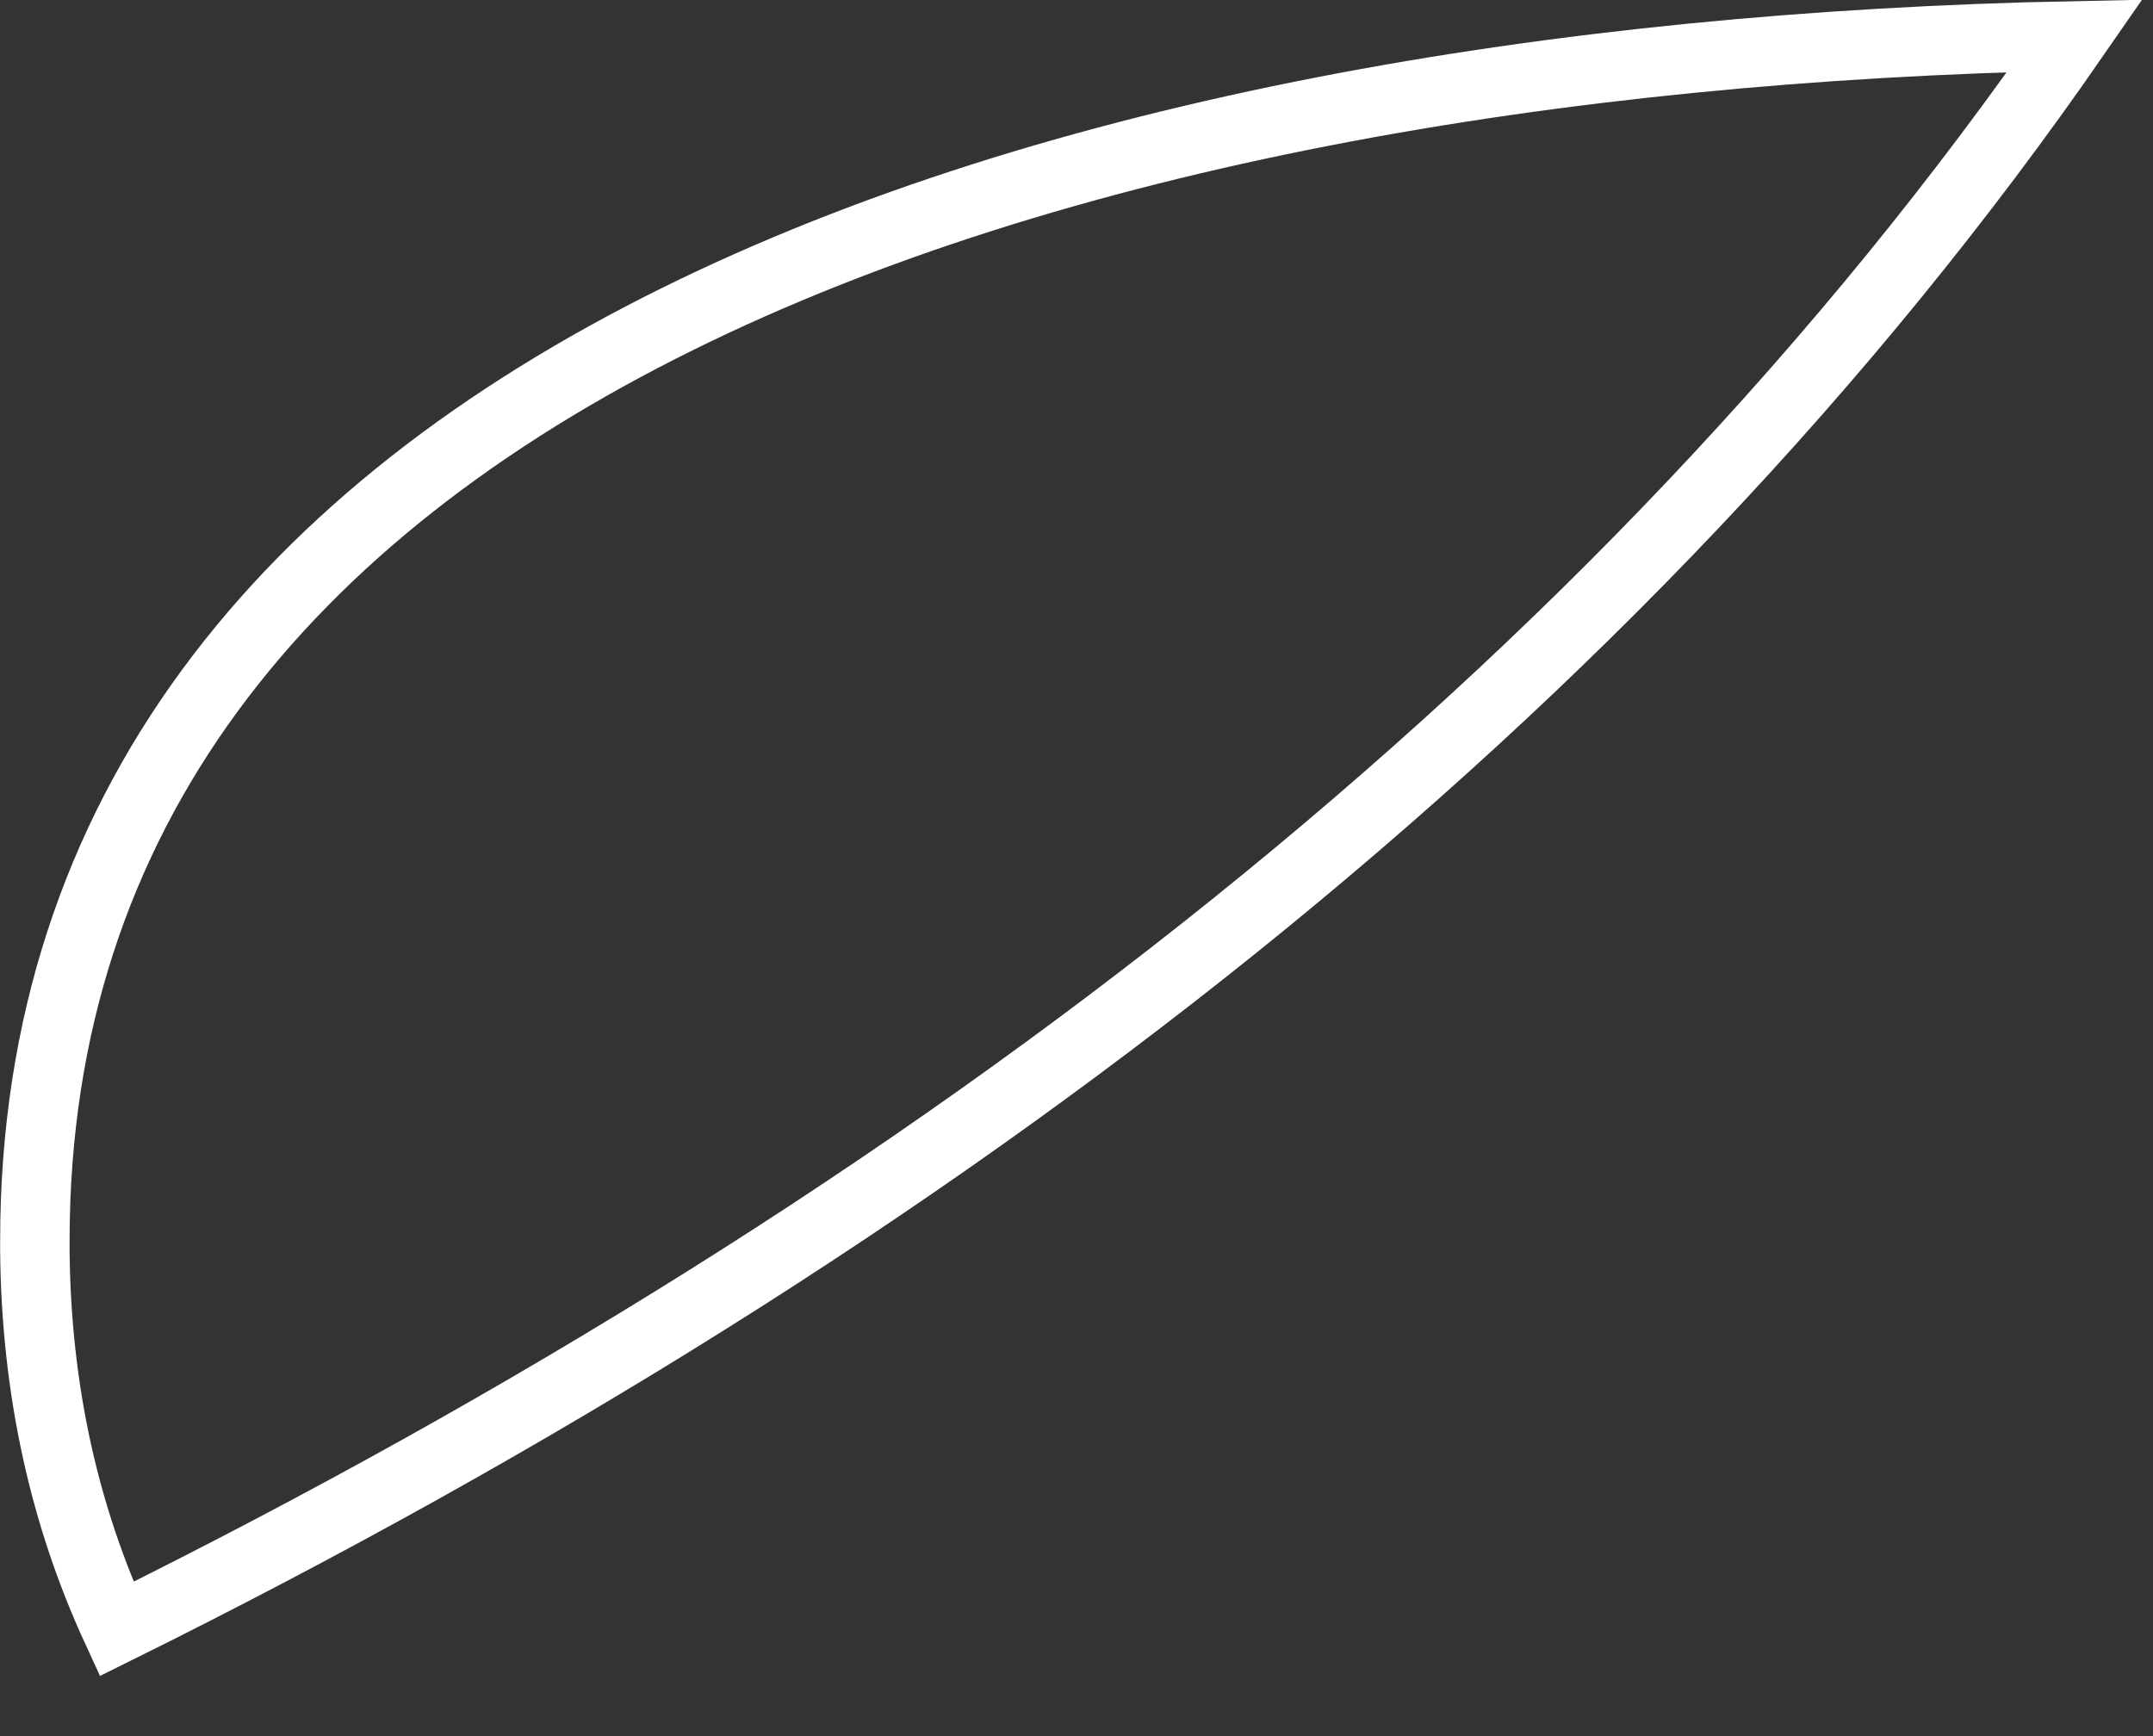
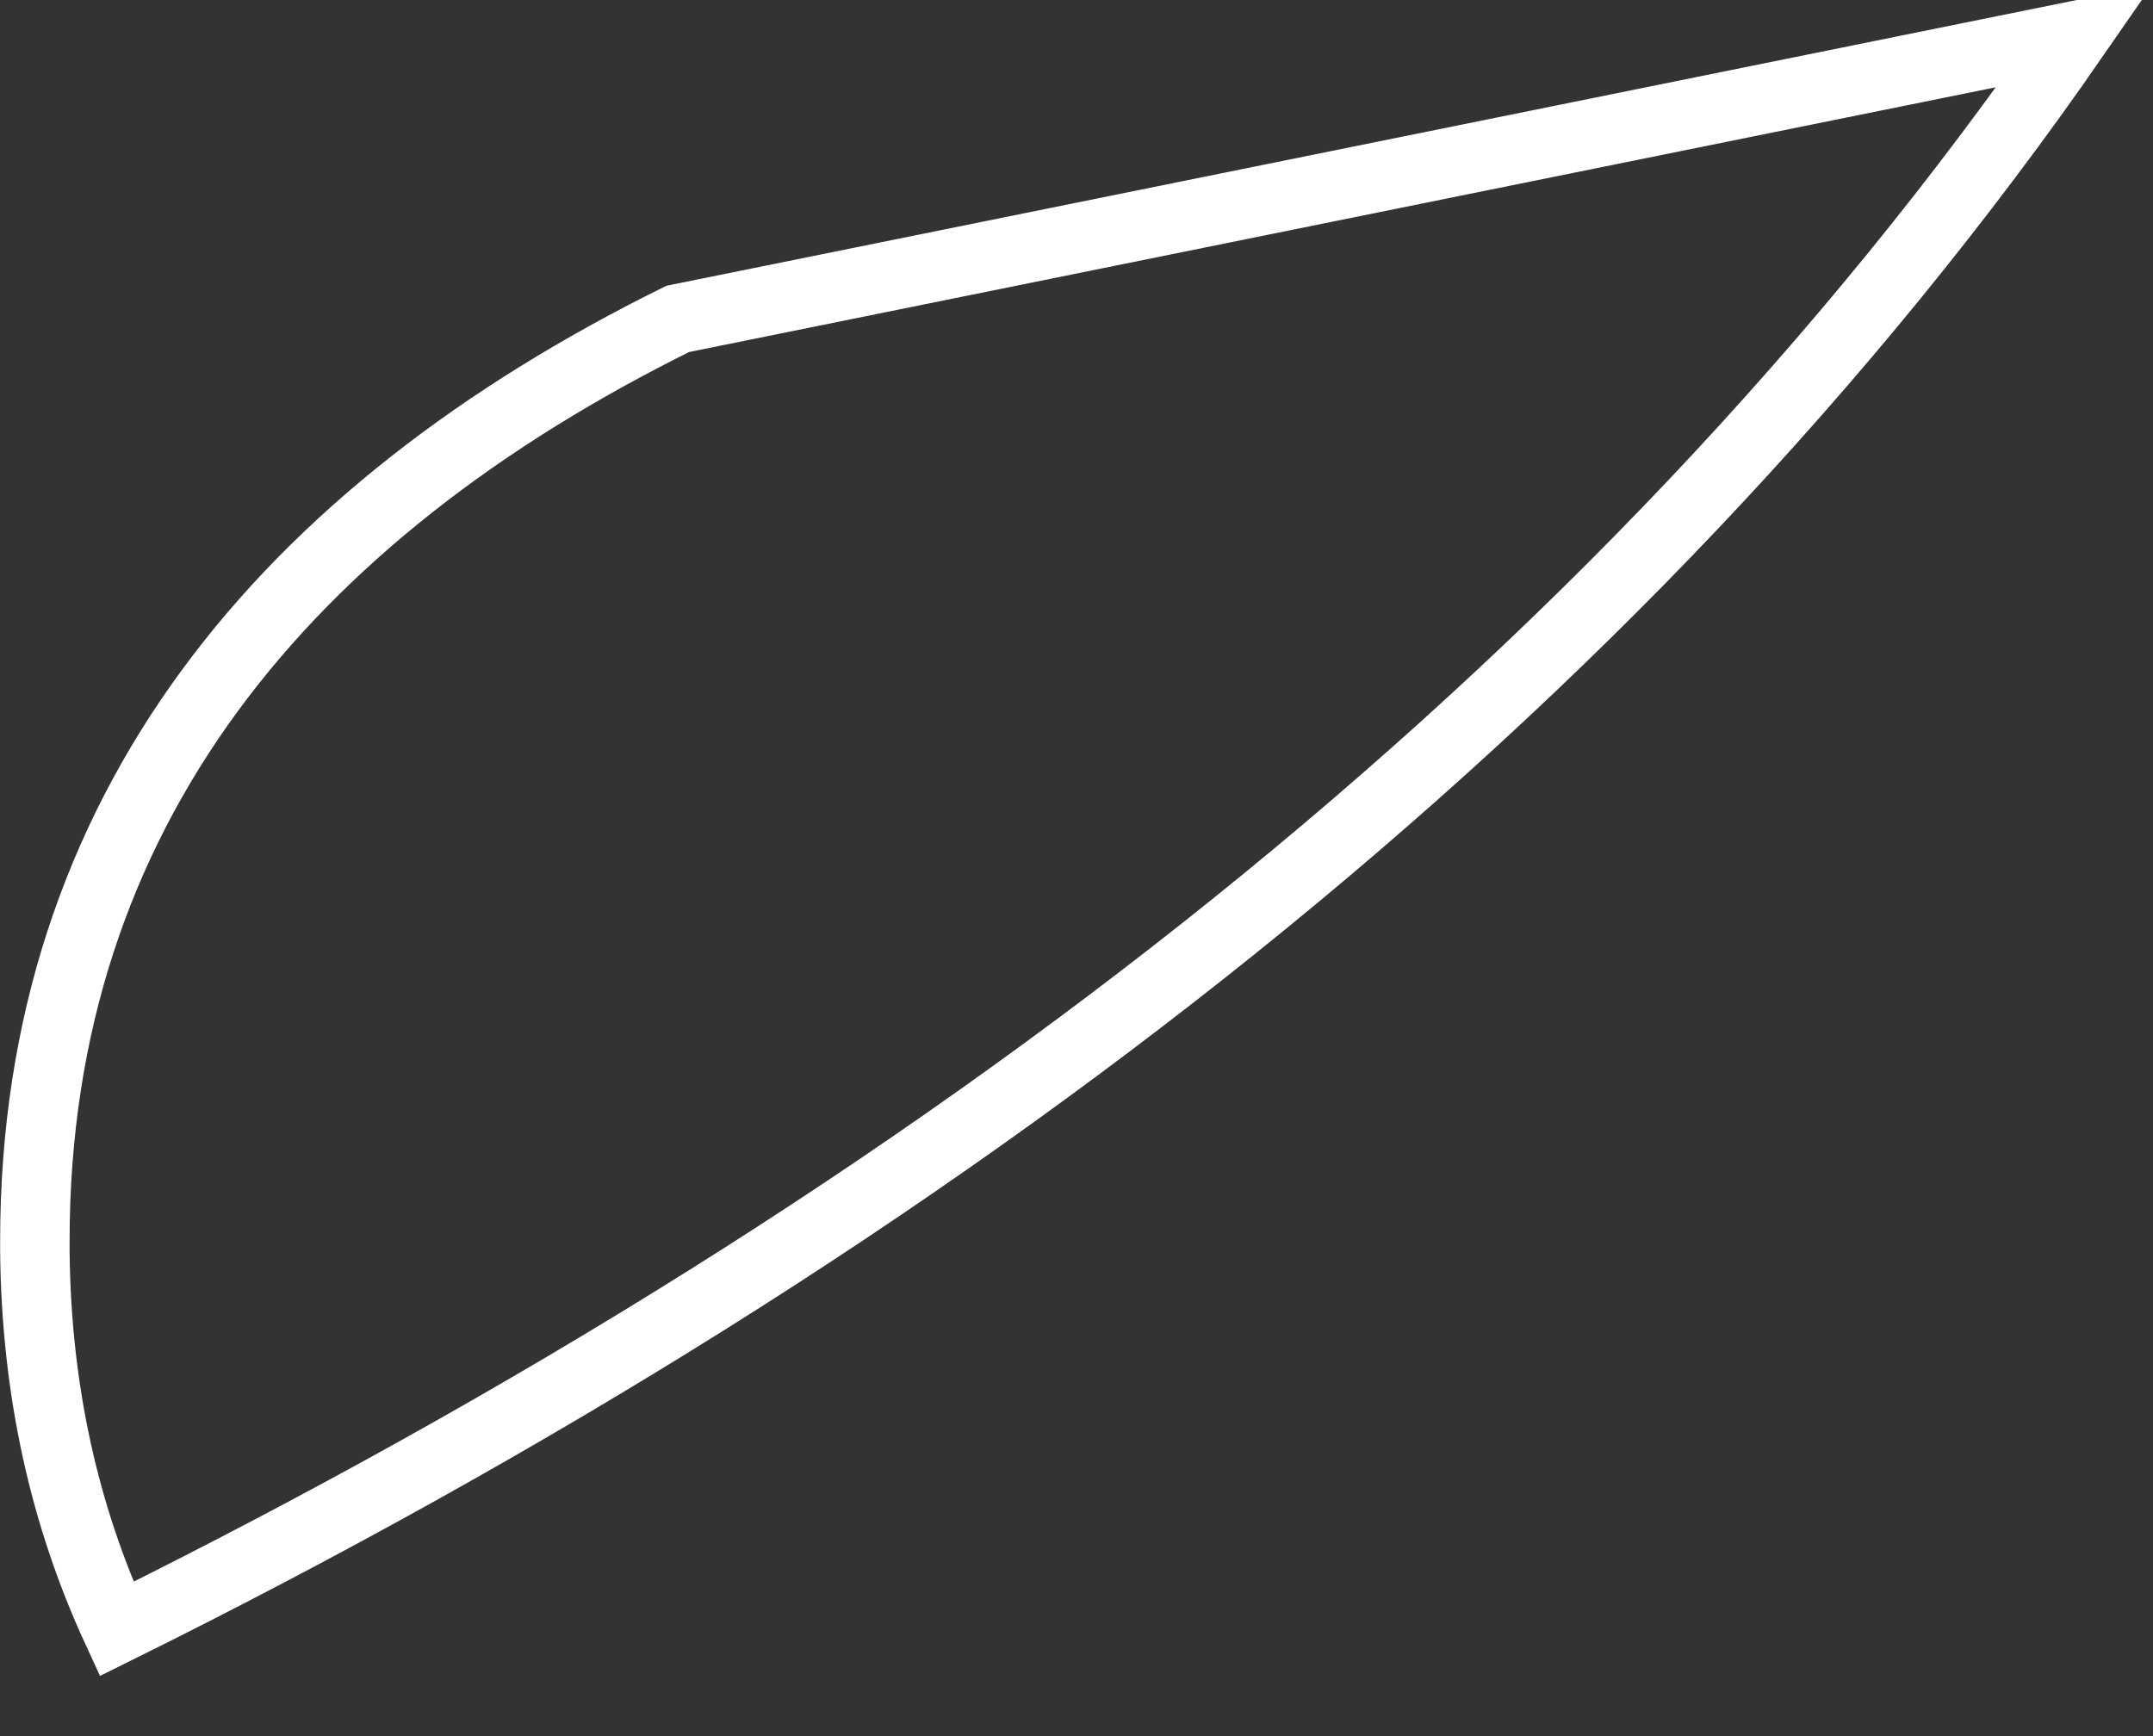
<svg xmlns="http://www.w3.org/2000/svg" fill="none" height="100%" overflow="visible" preserveAspectRatio="none" style="display: block;" viewBox="0 0 31 25" width="100%">
  <rect x="0" y="0" width="31" height="25" fill="#333333" stroke="none" />
-   <path d="M29.874 0.516C23.328 9.975 13.595 17.553 1.679 23.457C0.936 21.843 0.52 20.035 0.502 18.009V17.868C0.502 11.669 4.125 7.377 9.759 4.592C15.179 1.913 22.411 0.665 29.874 0.516Z" id="Vector" stroke="white" />
+   <path d="M29.874 0.516C23.328 9.975 13.595 17.553 1.679 23.457C0.936 21.843 0.52 20.035 0.502 18.009V17.868C0.502 11.669 4.125 7.377 9.759 4.592Z" id="Vector" stroke="white" />
</svg>